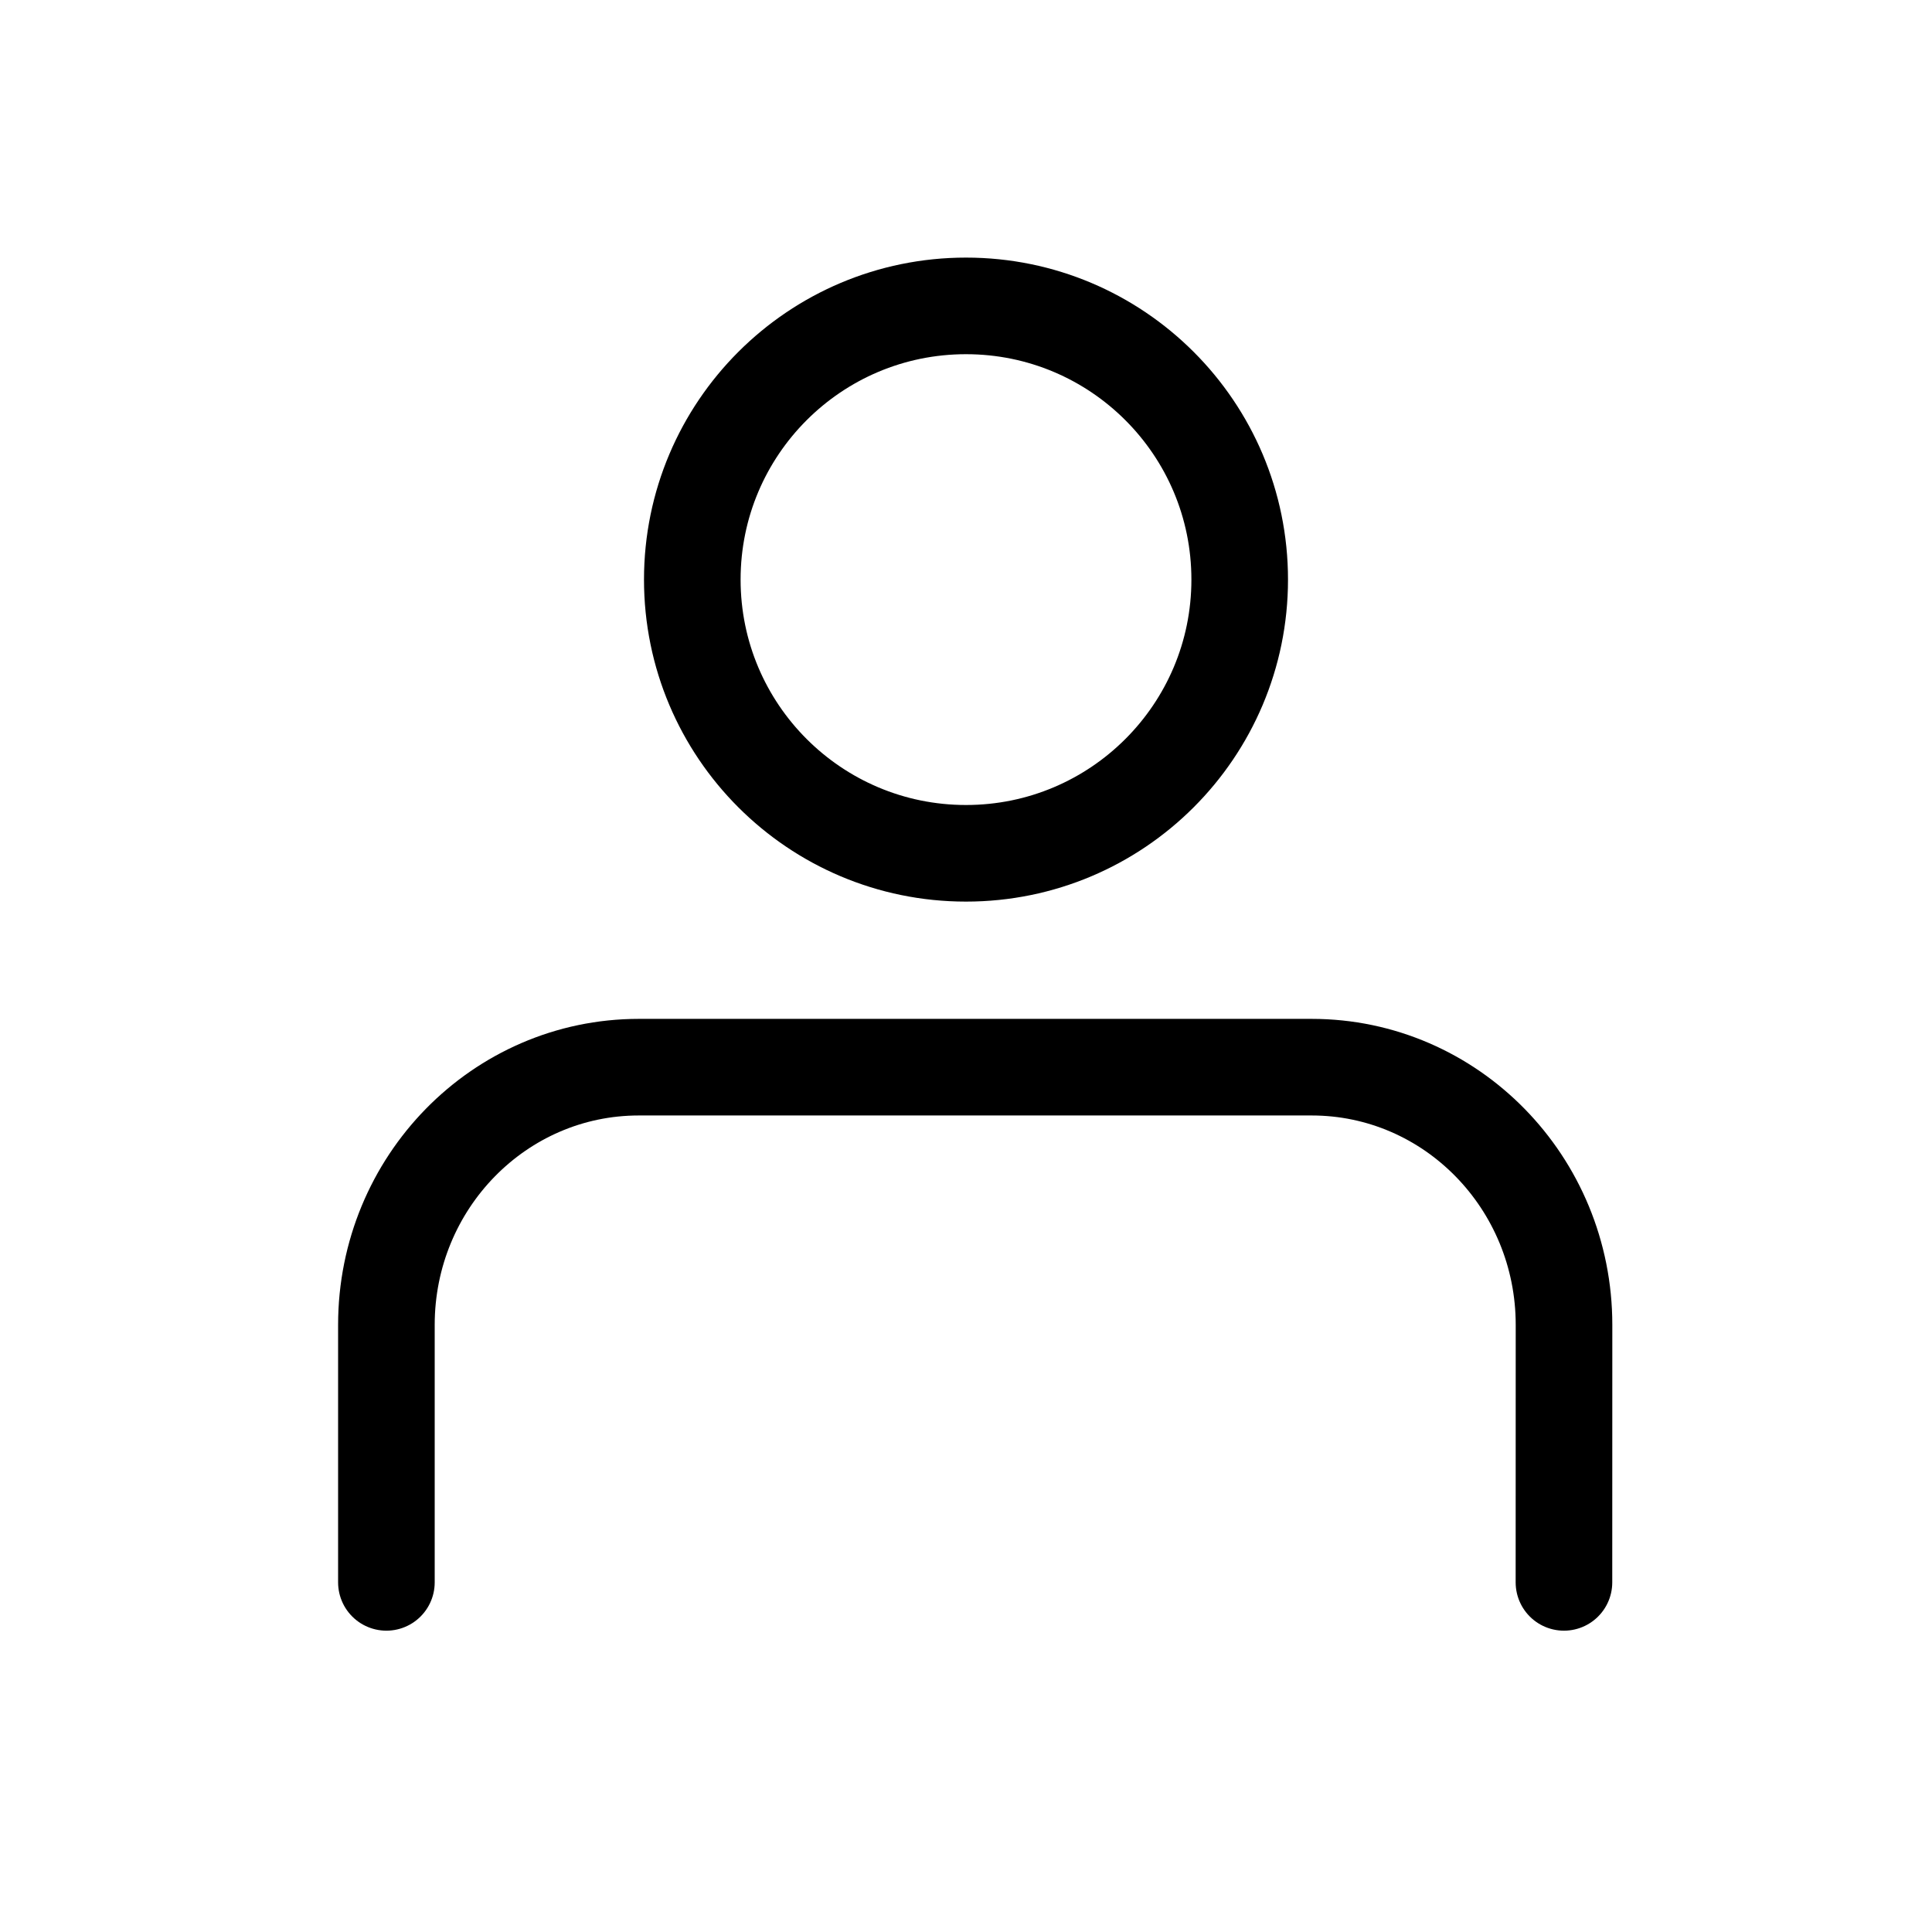
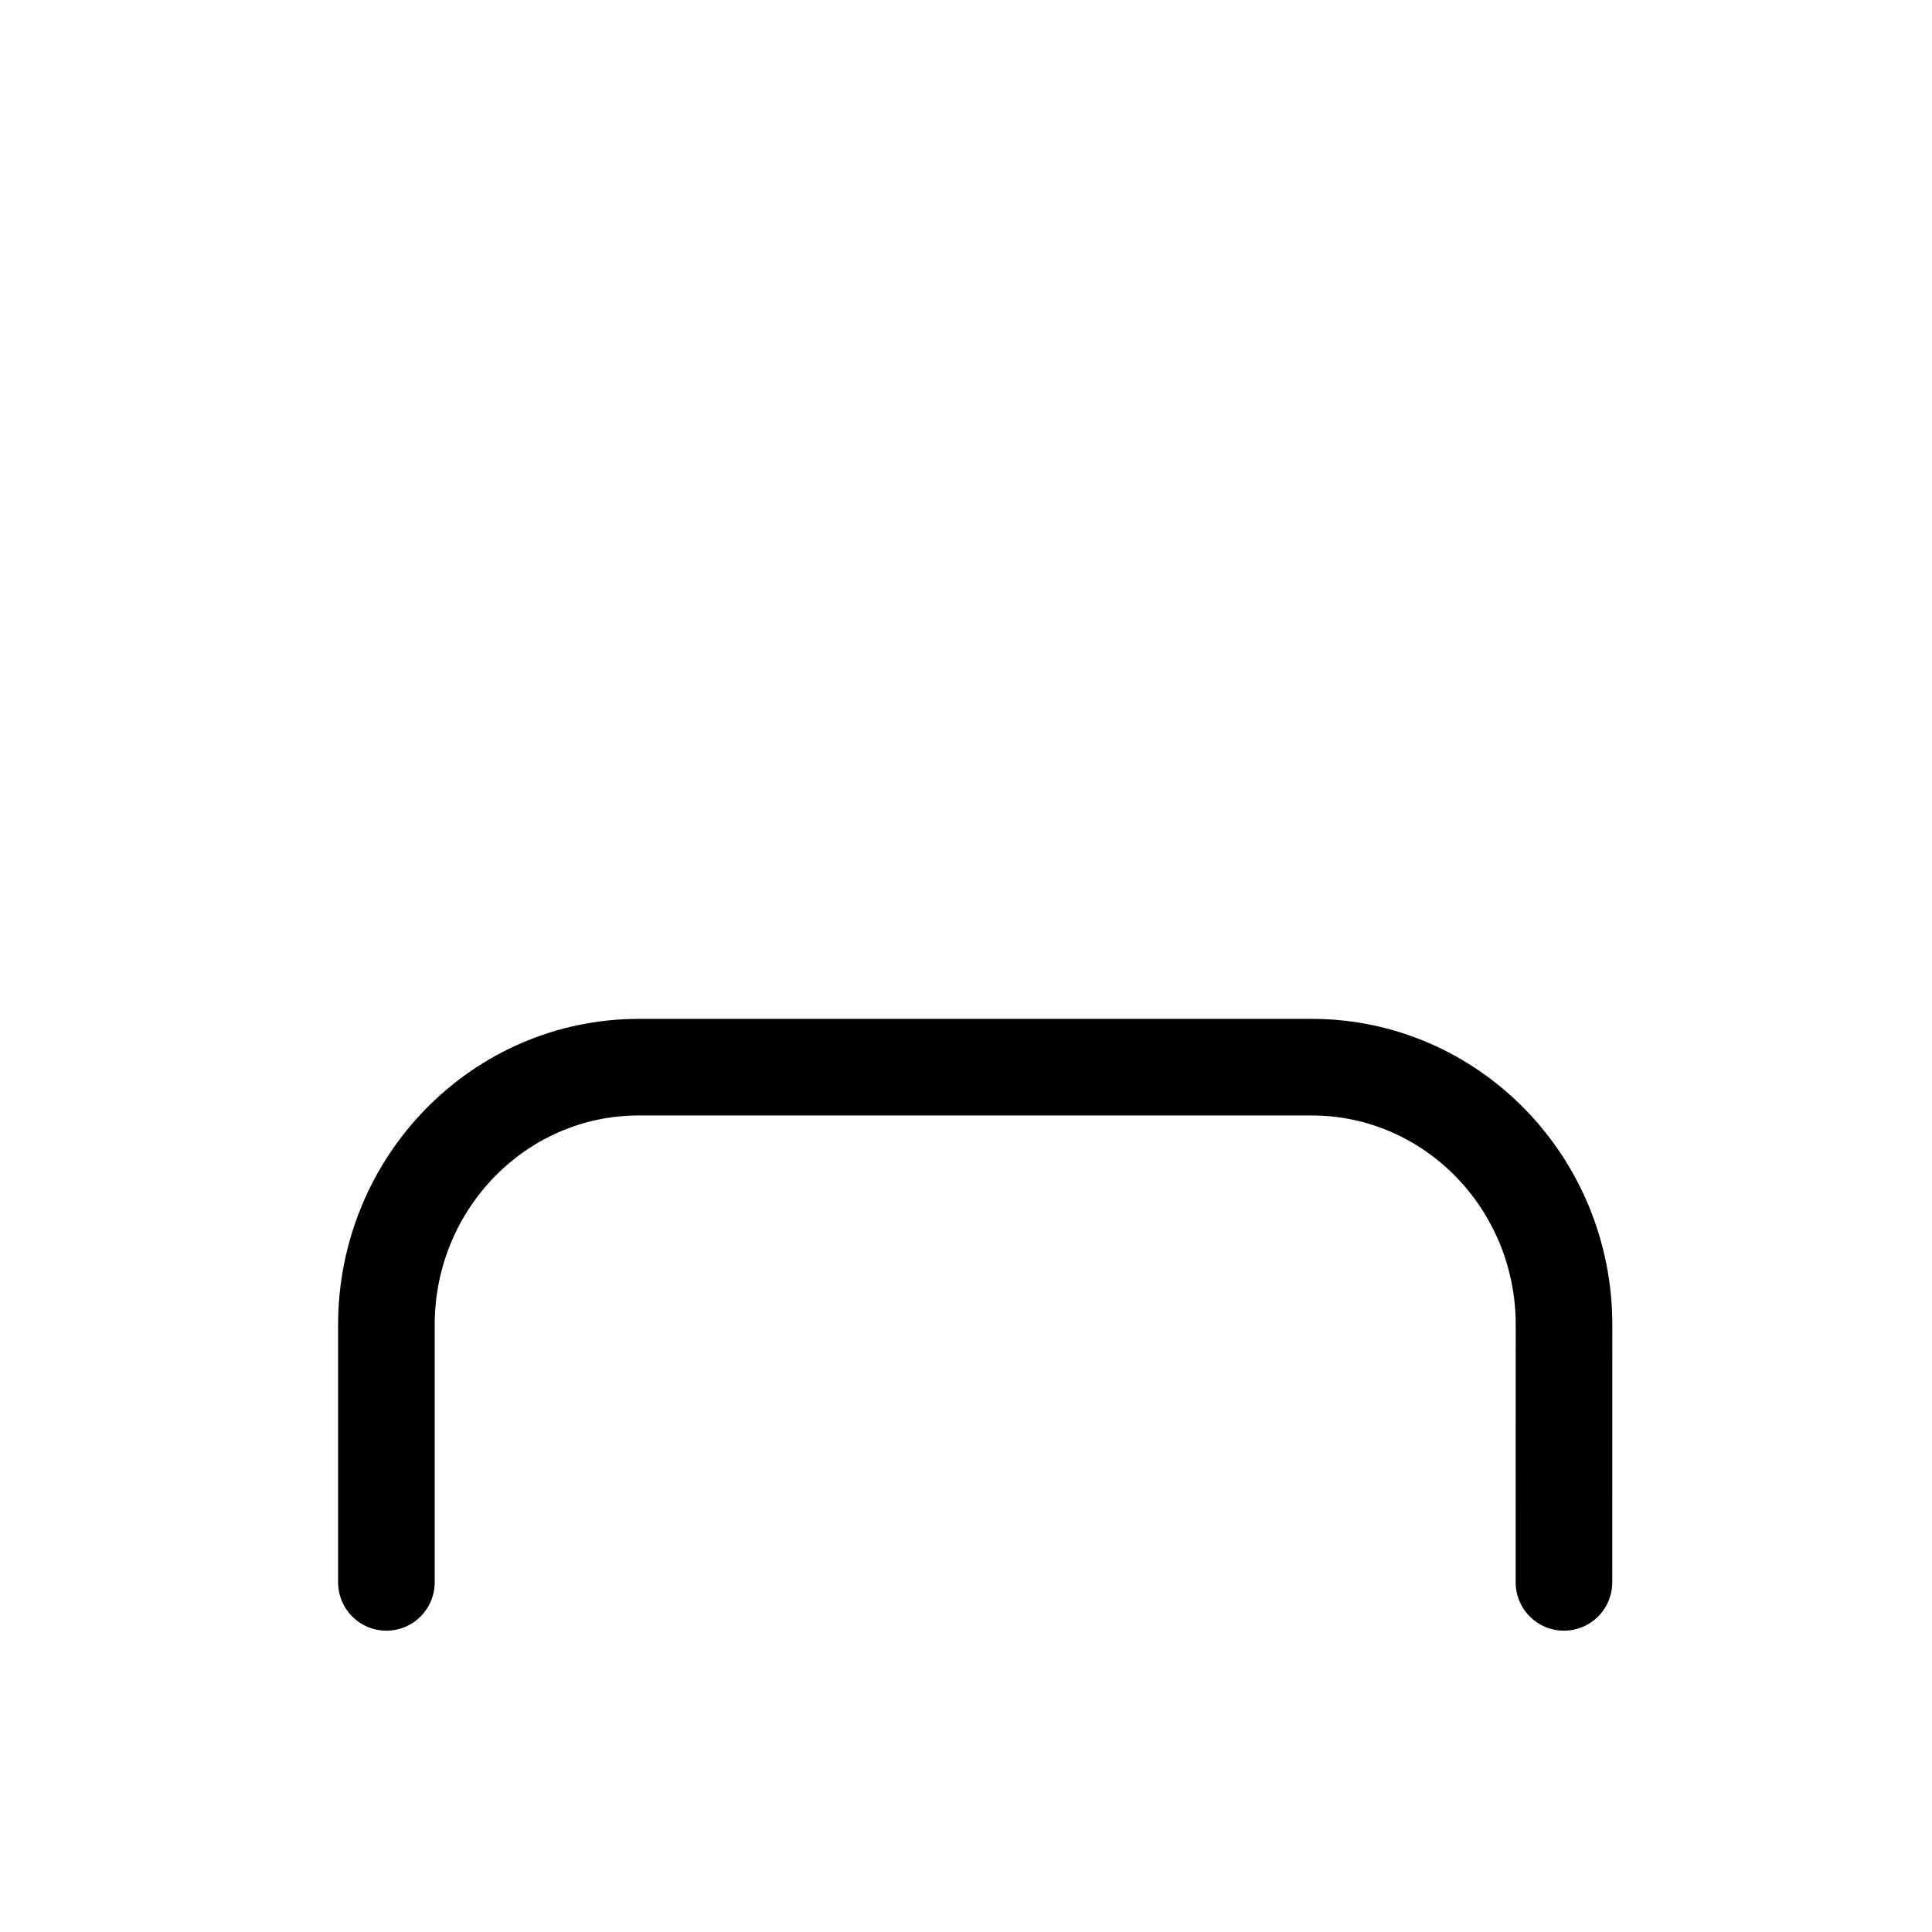
<svg xmlns="http://www.w3.org/2000/svg" width="30" height="30" viewBox="0 0 30 30" fill="none">
  <path d="M24.285 24.571L24.286 20.572C24.286 18.363 22.532 16.571 20.367 16.571H9.919C7.755 16.571 6.001 18.362 6 20.571L6 24.571" stroke="black" stroke-width="1.5" stroke-linecap="round" stroke-linejoin="round" />
-   <circle cx="15" cy="9" r="4.25" stroke="black" stroke-width="1.5" />
</svg>